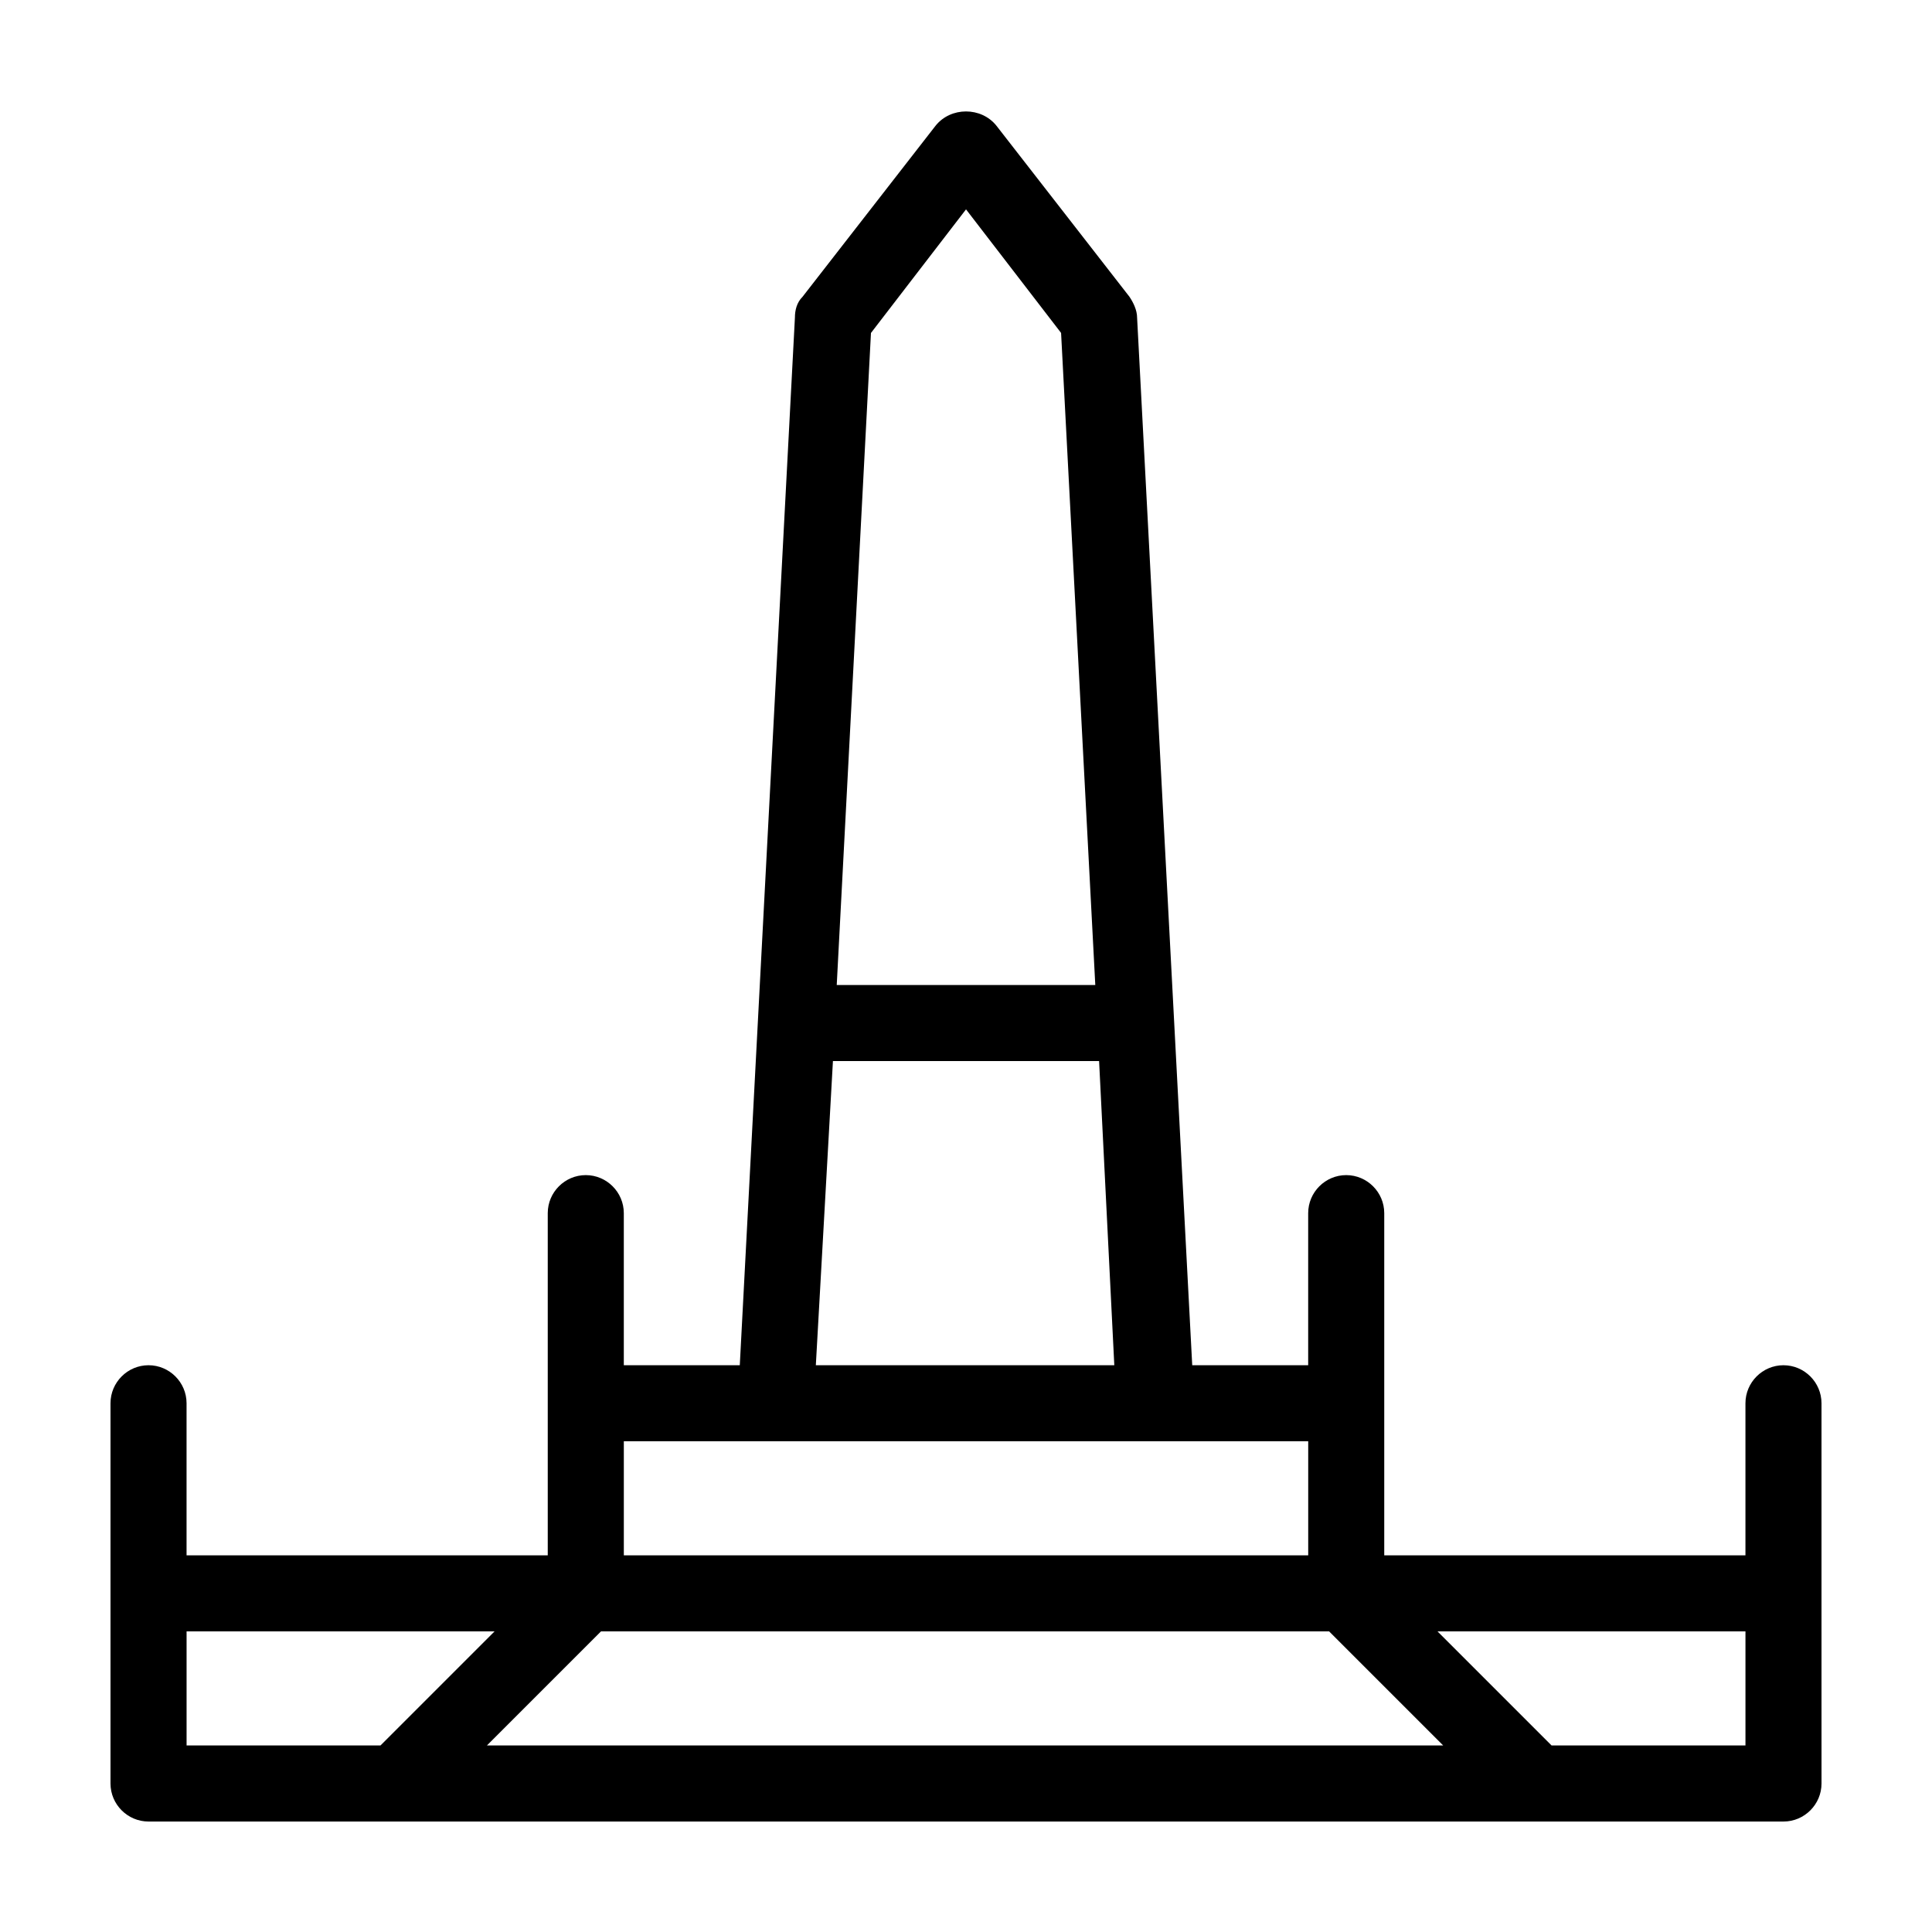
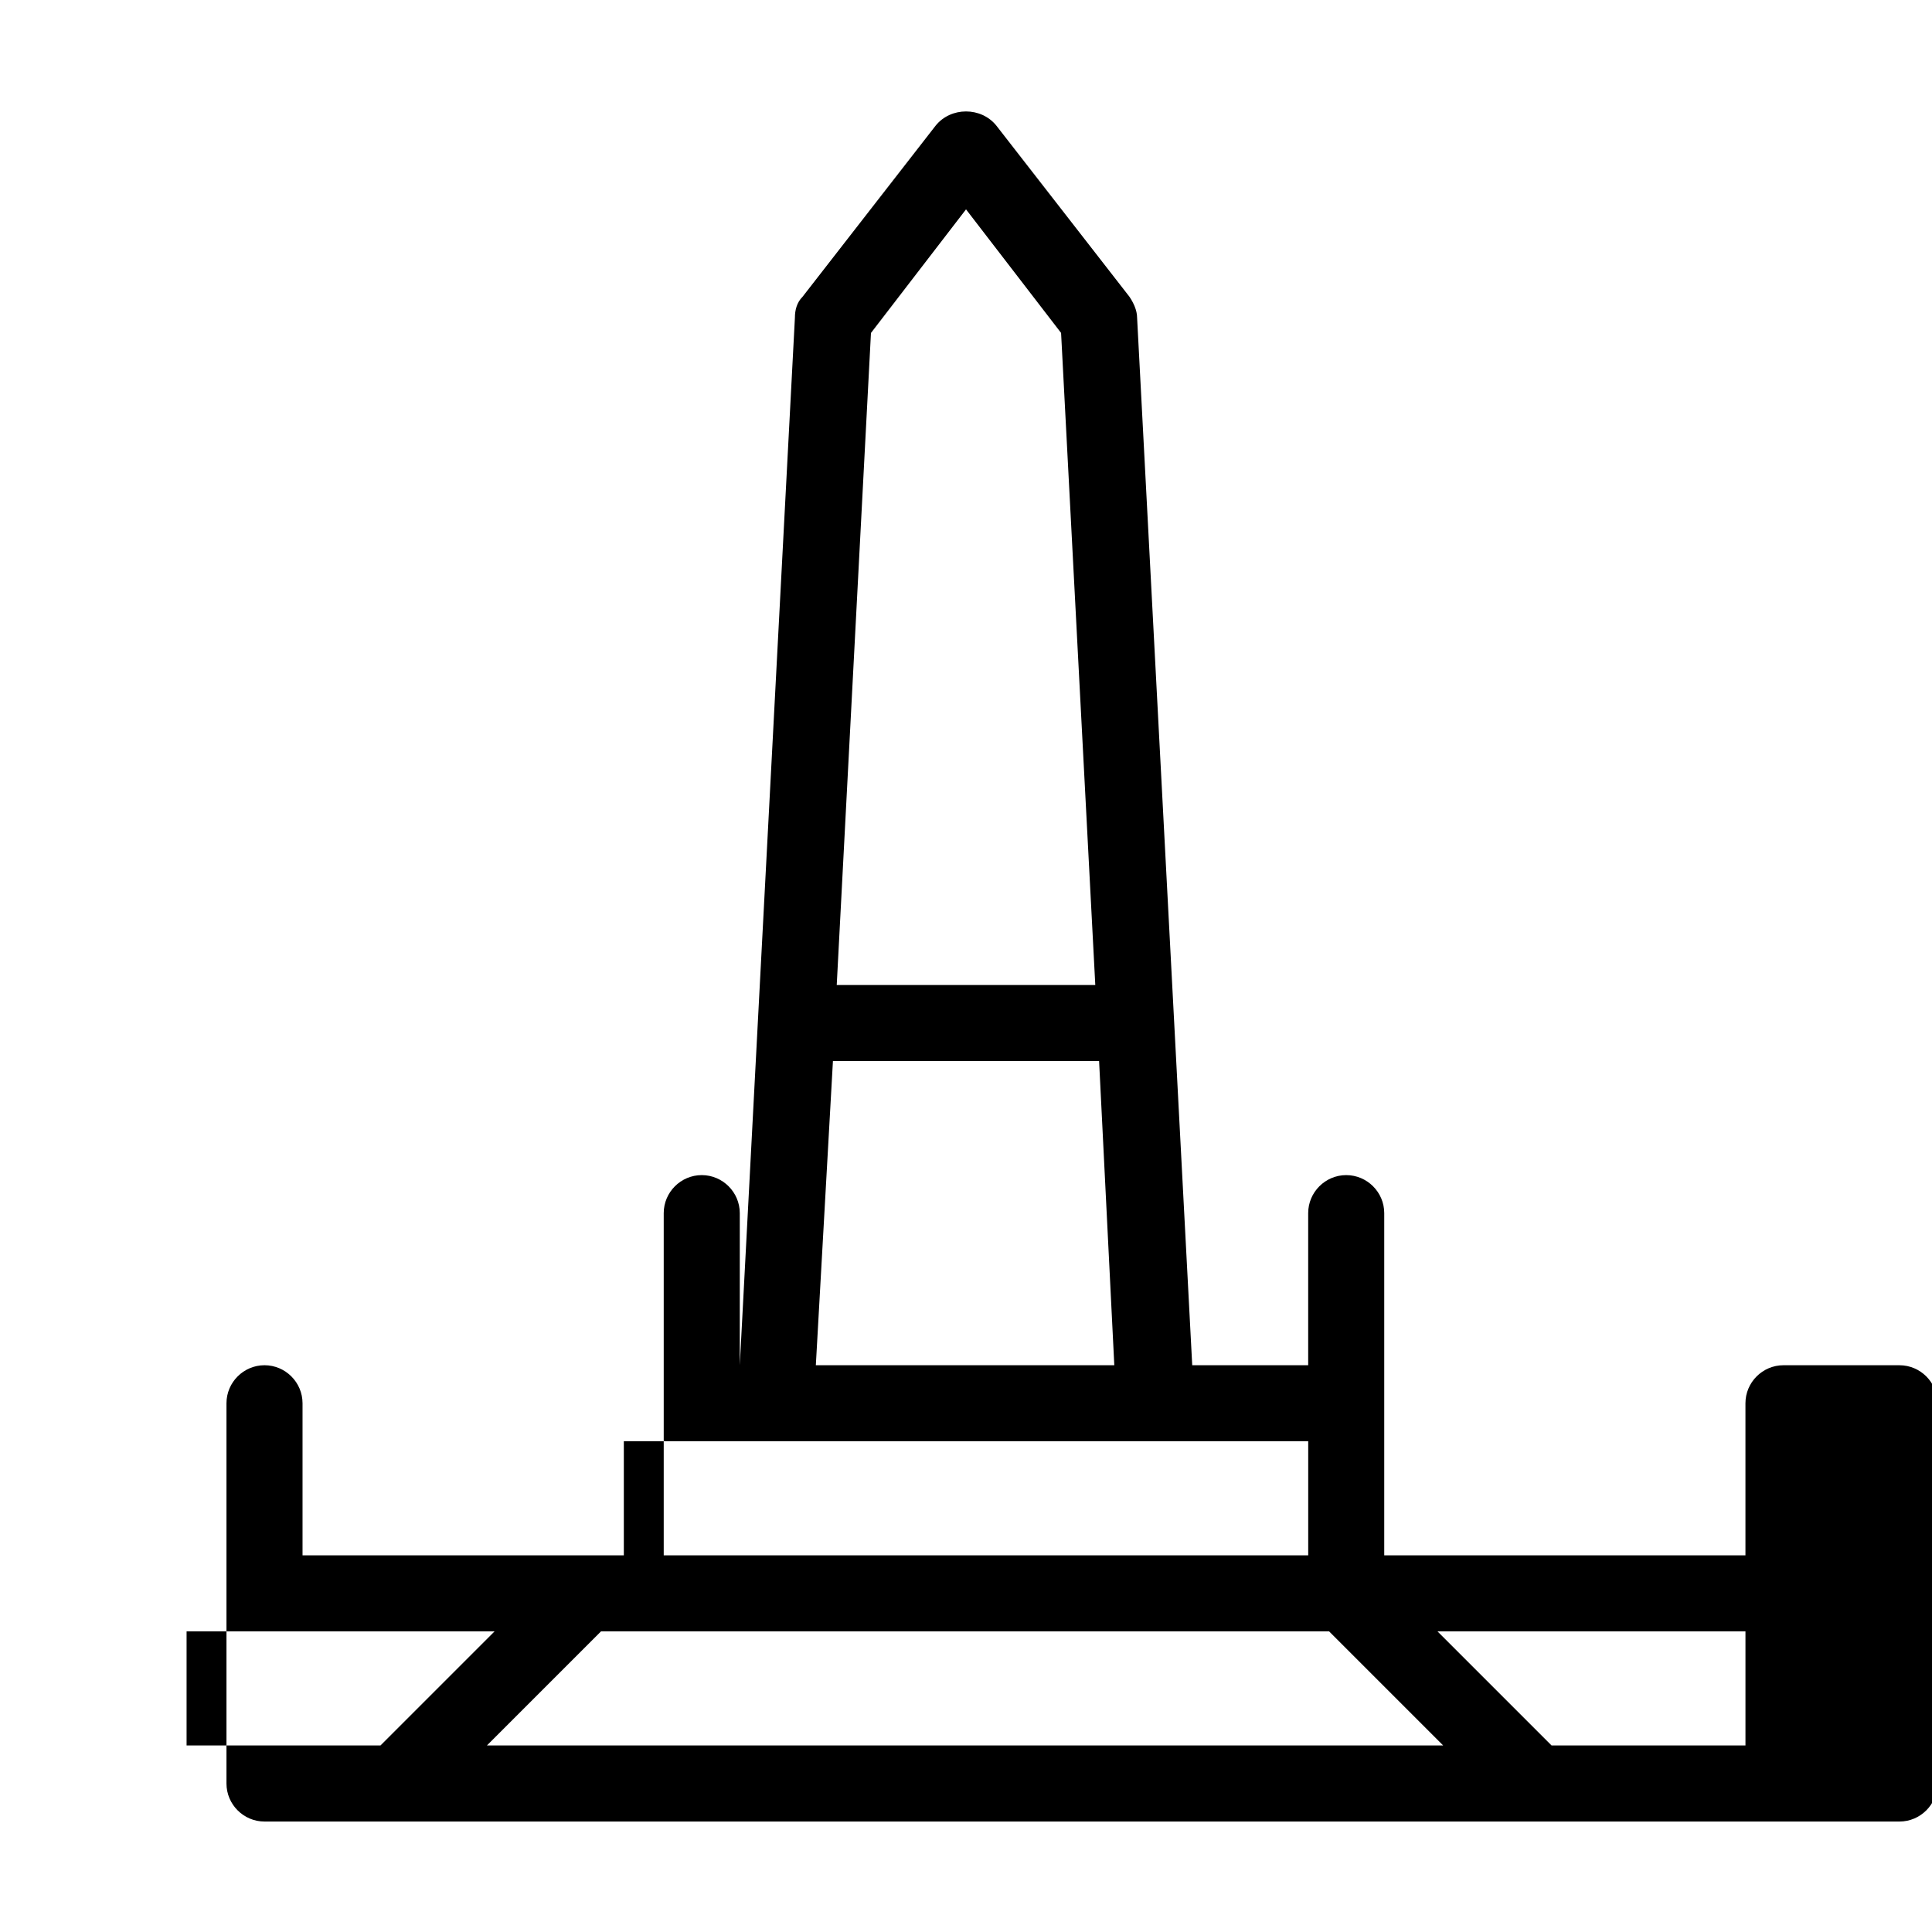
<svg xmlns="http://www.w3.org/2000/svg" fill="#000000" width="800px" height="800px" version="1.1" viewBox="144 144 512 512">
-   <path d="m616.64 505.8c-5.543 0-10.078 4.535-10.078 10.078v40.305h-95.723v-90.688c0-5.543-4.535-10.078-10.078-10.078-5.543 0-10.078 4.535-10.078 10.078v40.305h-30.73l-14.609-277.6c0-2.016-1.008-4.031-2.016-5.543l-35.266-45.344c-4.031-5.039-12.09-5.039-16.121 0l-35.266 45.344c-1.512 1.512-2.016 3.527-2.016 5.543l-14.609 277.6h-30.734v-40.305c0-5.543-4.535-10.078-10.078-10.078s-10.078 4.535-10.078 10.078v90.688h-95.719v-40.305c0-5.543-4.535-10.078-10.078-10.078s-10.078 4.535-10.078 10.078v100.77c0 5.543 4.535 10.078 10.078 10.078h433.28c5.543 0 10.078-4.535 10.078-10.078l-0.004-50.387v-50.379c0-5.543-4.531-10.078-10.074-10.078zm-313.37 70.535h192.96l30.23 30.23-253.42-0.004zm187.42-20.152h-181.37v-30.23h181.37zm-90.684-356.7 25.191 32.746 9.066 172.81h-68.52l9.07-172.8zm-35.27 225.71h70.535l4.031 80.609h-79.098zm-171.29 151.14h81.617l-30.23 30.23-51.387-0.004zm413.12 30.227h-51.387l-30.23-30.23 81.617 0.004z" />
+   <path d="m616.64 505.8c-5.543 0-10.078 4.535-10.078 10.078v40.305h-95.723v-90.688c0-5.543-4.535-10.078-10.078-10.078-5.543 0-10.078 4.535-10.078 10.078v40.305h-30.73l-14.609-277.6c0-2.016-1.008-4.031-2.016-5.543l-35.266-45.344c-4.031-5.039-12.09-5.039-16.121 0l-35.266 45.344c-1.512 1.512-2.016 3.527-2.016 5.543l-14.609 277.6v-40.305c0-5.543-4.535-10.078-10.078-10.078s-10.078 4.535-10.078 10.078v90.688h-95.719v-40.305c0-5.543-4.535-10.078-10.078-10.078s-10.078 4.535-10.078 10.078v100.77c0 5.543 4.535 10.078 10.078 10.078h433.28c5.543 0 10.078-4.535 10.078-10.078l-0.004-50.387v-50.379c0-5.543-4.531-10.078-10.074-10.078zm-313.37 70.535h192.96l30.23 30.23-253.42-0.004zm187.42-20.152h-181.37v-30.23h181.37zm-90.684-356.7 25.191 32.746 9.066 172.81h-68.52l9.07-172.8zm-35.27 225.71h70.535l4.031 80.609h-79.098zm-171.29 151.14h81.617l-30.23 30.23-51.387-0.004zm413.12 30.227h-51.387l-30.23-30.23 81.617 0.004z" />
</svg>